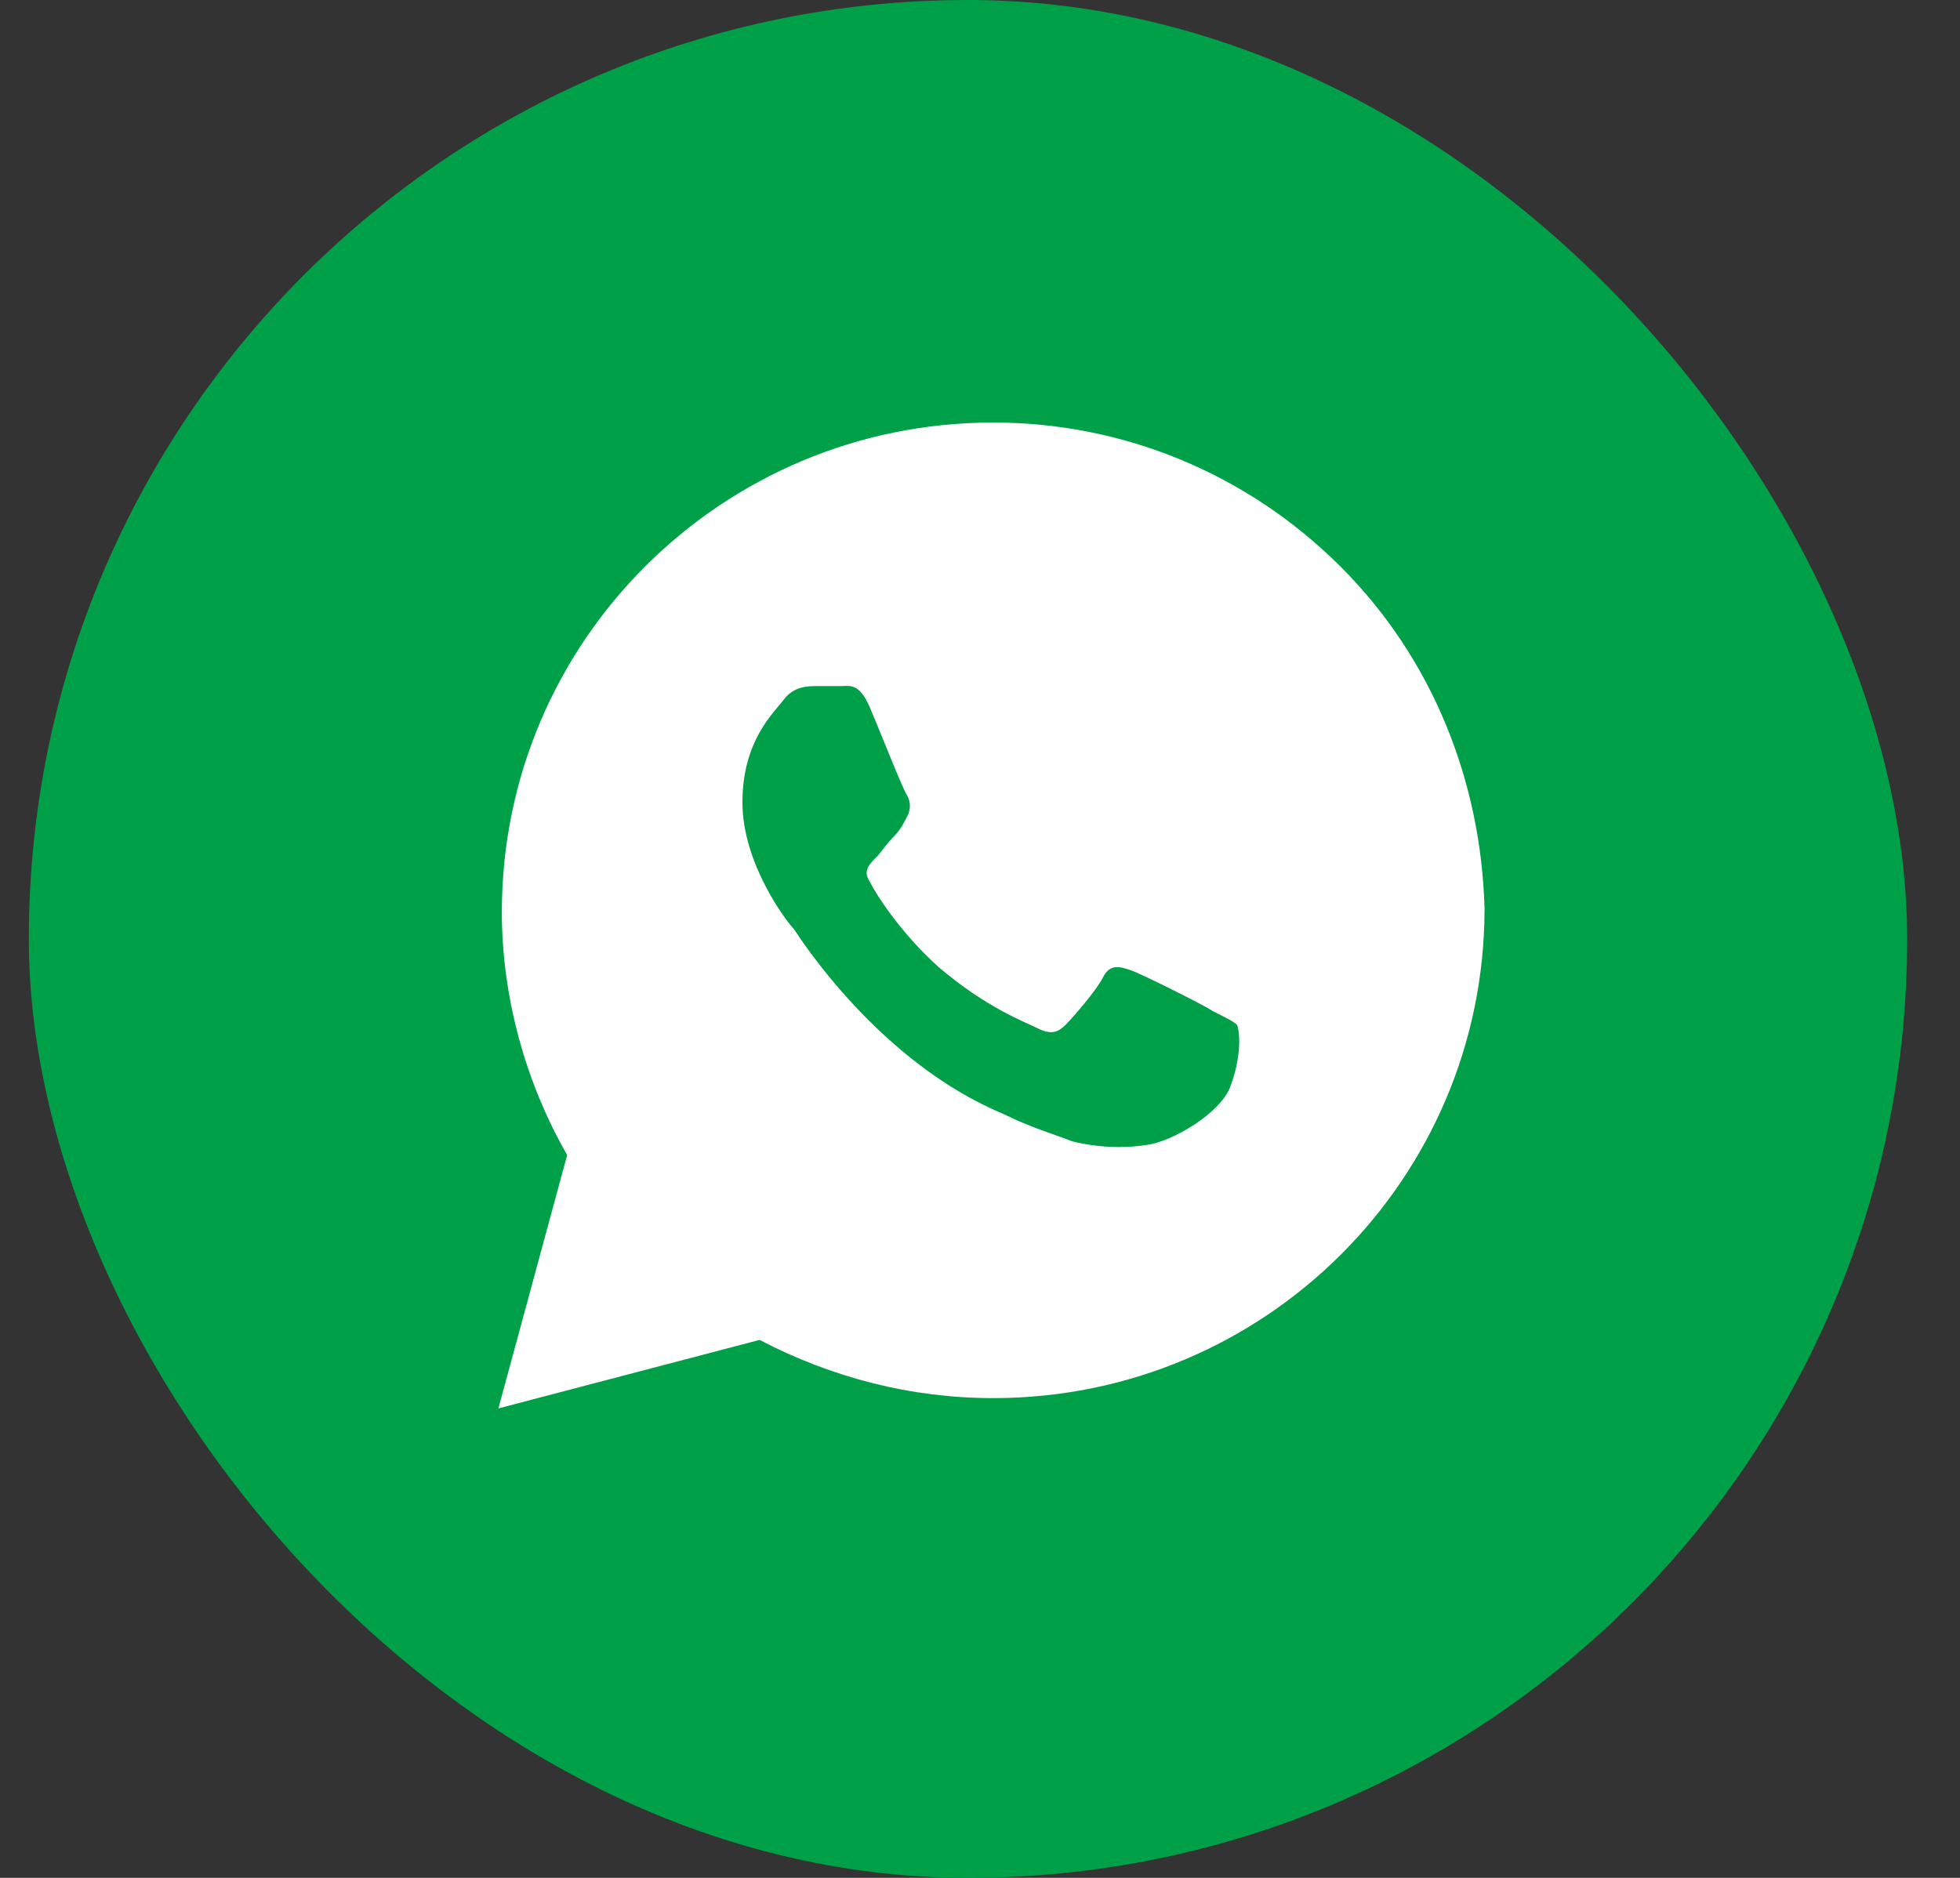
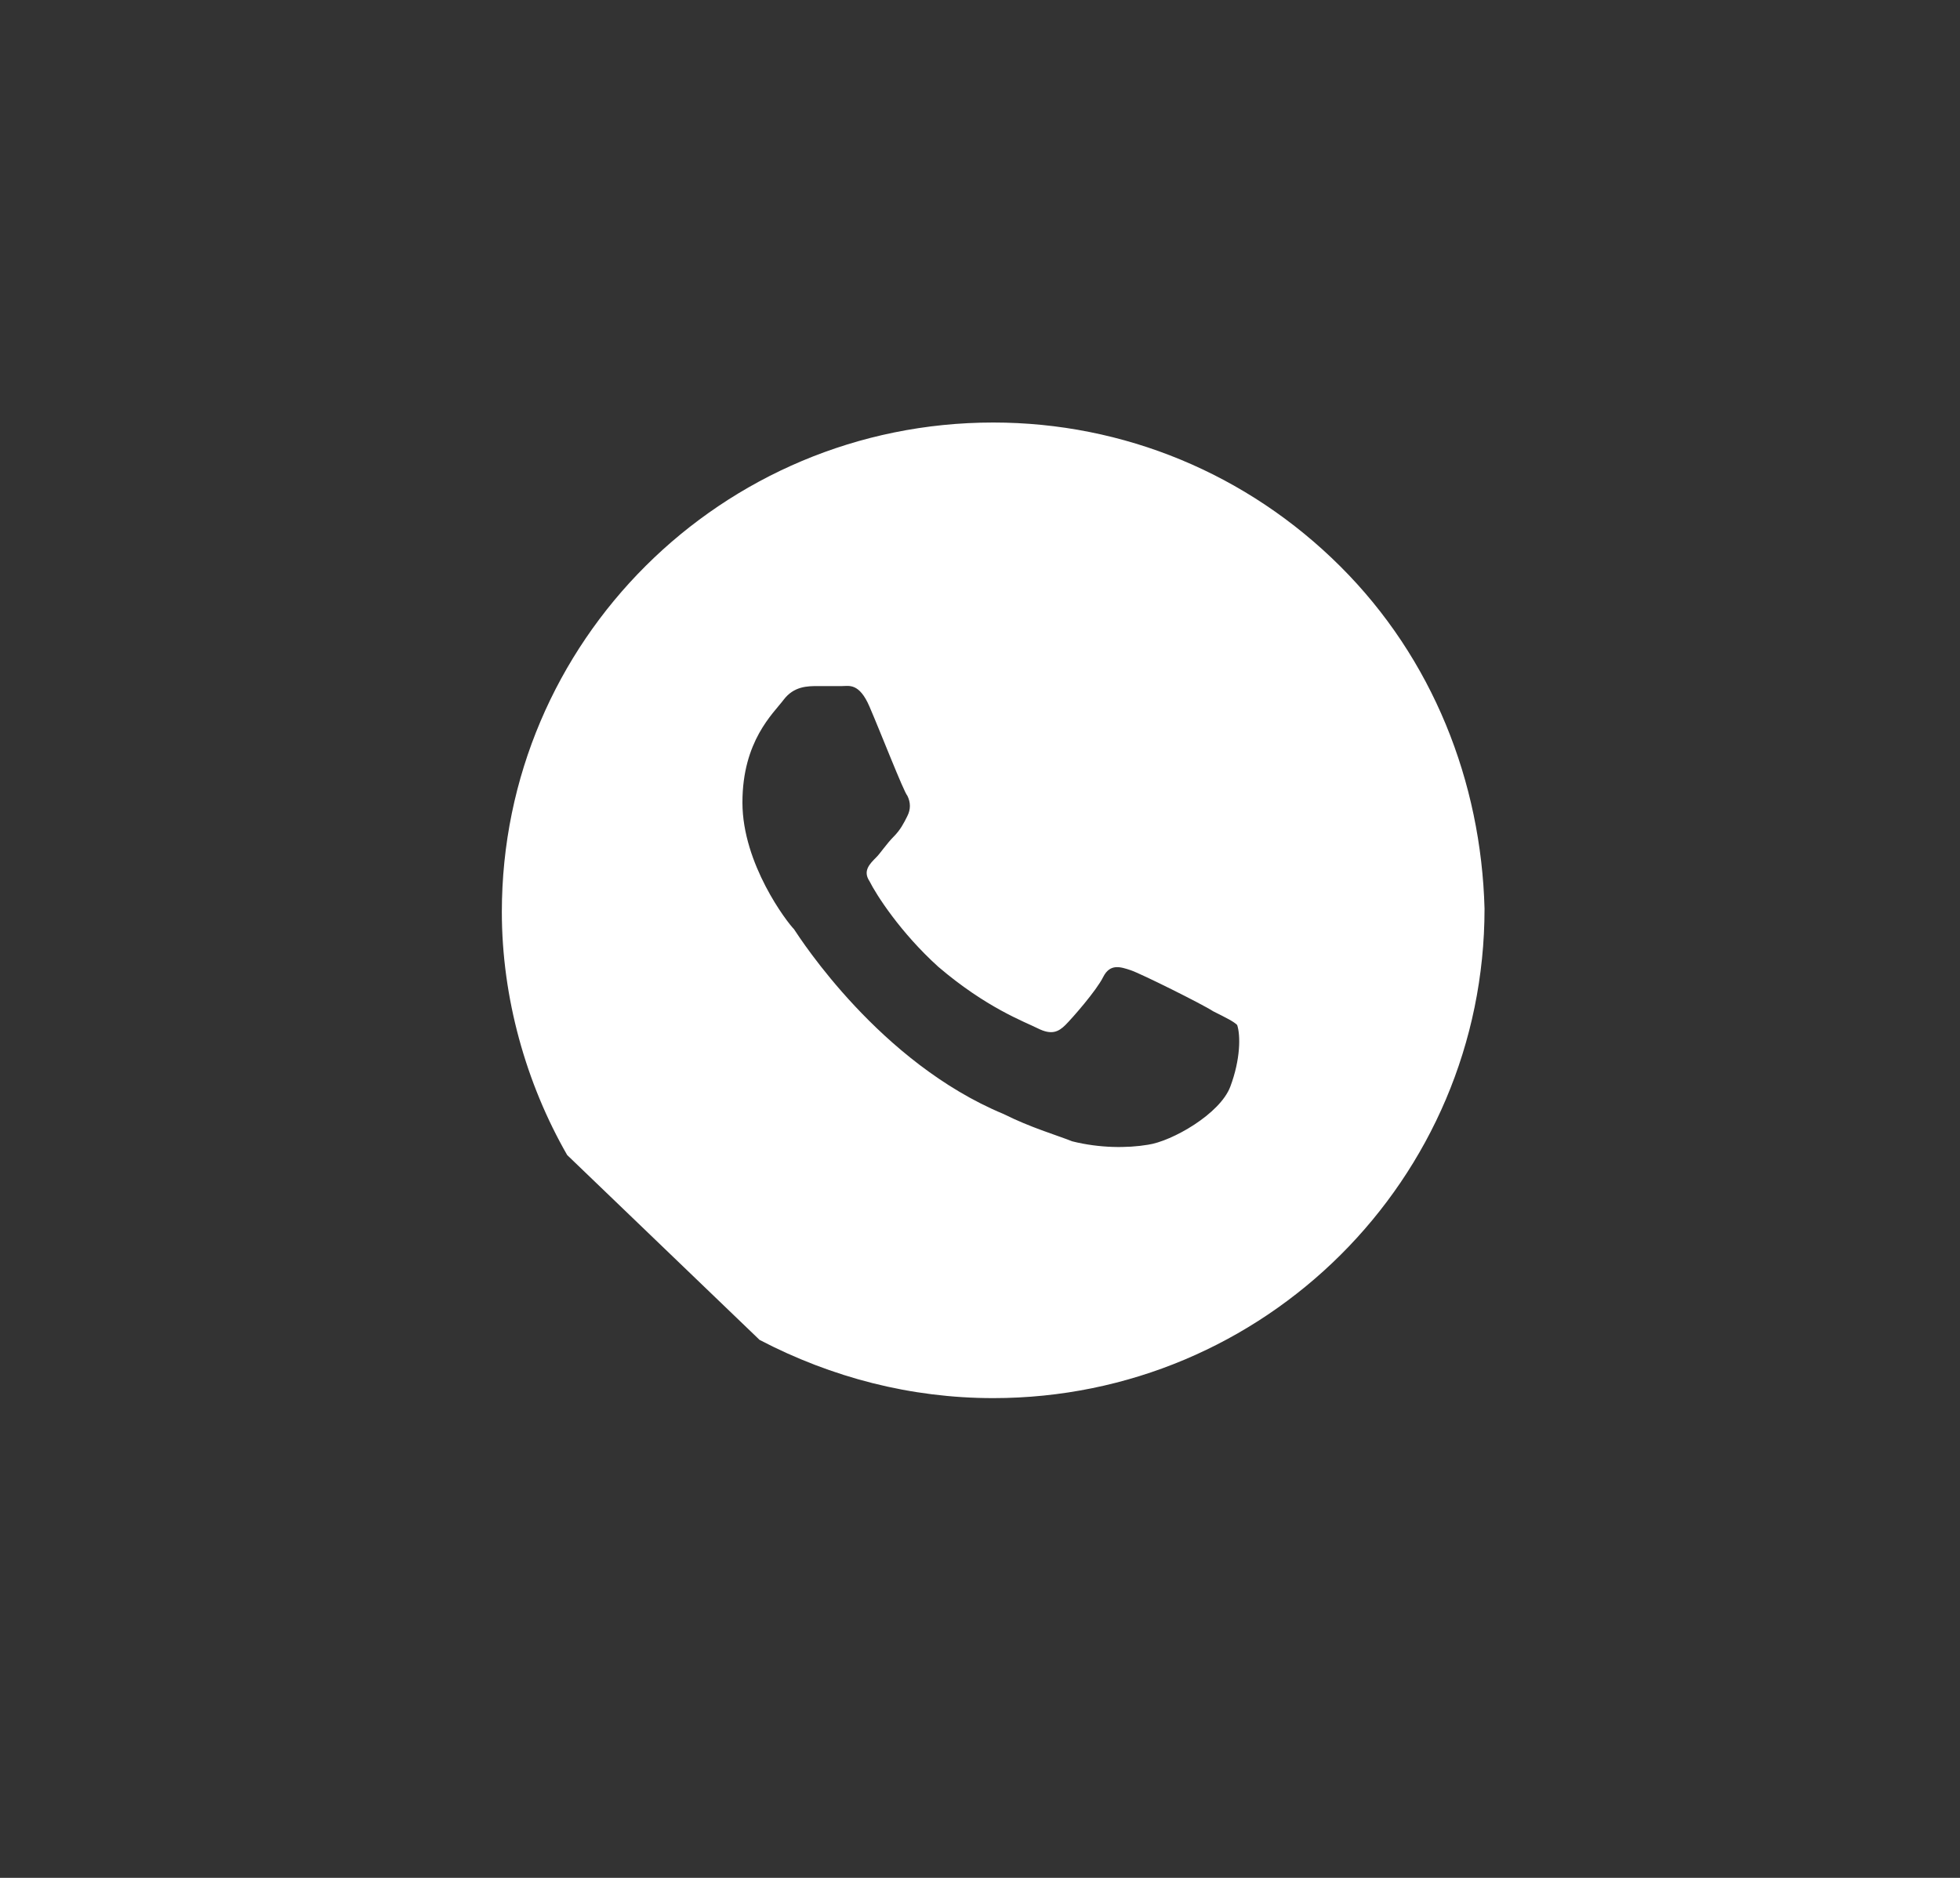
<svg xmlns="http://www.w3.org/2000/svg" width="24" height="23" viewBox="0 0 24 23" fill="none">
  <rect x="0" y="0" width="24" height="23" fill="#333333" stroke="none" />
-   <rect x="0.353" width="23" height="23" rx="11.5" fill="#00A049" />
-   <path d="M16.411 6.936C15.275 5.804 13.761 5.175 12.162 5.175C8.838 5.175 6.145 7.858 6.145 11.17C6.145 12.219 6.44 13.267 6.945 14.147L6.103 17.25L9.301 16.411C10.184 16.872 11.152 17.124 12.162 17.124C15.486 17.124 18.178 14.441 18.178 11.129C18.136 9.577 17.547 8.068 16.411 6.936ZM15.065 13.309C14.939 13.644 14.35 13.979 14.055 14.021C13.803 14.063 13.466 14.063 13.13 13.979C12.919 13.896 12.625 13.812 12.288 13.644C10.774 13.015 9.806 11.506 9.722 11.38C9.638 11.296 9.091 10.583 9.091 9.829C9.091 9.074 9.469 8.739 9.595 8.571C9.722 8.403 9.89 8.403 10.016 8.403C10.1 8.403 10.227 8.403 10.311 8.403C10.395 8.403 10.521 8.361 10.647 8.655C10.774 8.948 11.068 9.703 11.11 9.745C11.152 9.829 11.152 9.913 11.11 9.996C11.068 10.08 11.026 10.164 10.942 10.248C10.858 10.332 10.774 10.458 10.731 10.499C10.647 10.583 10.563 10.667 10.647 10.793C10.731 10.961 11.026 11.422 11.489 11.841C12.078 12.344 12.541 12.512 12.709 12.596C12.877 12.68 12.961 12.638 13.046 12.554C13.13 12.47 13.424 12.135 13.508 11.967C13.592 11.799 13.719 11.841 13.845 11.883C13.971 11.925 14.728 12.302 14.855 12.386C15.023 12.47 15.107 12.512 15.149 12.554C15.191 12.68 15.191 12.973 15.065 13.309Z" fill="white" />
+   <path d="M16.411 6.936C15.275 5.804 13.761 5.175 12.162 5.175C8.838 5.175 6.145 7.858 6.145 11.17C6.145 12.219 6.44 13.267 6.945 14.147L9.301 16.411C10.184 16.872 11.152 17.124 12.162 17.124C15.486 17.124 18.178 14.441 18.178 11.129C18.136 9.577 17.547 8.068 16.411 6.936ZM15.065 13.309C14.939 13.644 14.35 13.979 14.055 14.021C13.803 14.063 13.466 14.063 13.13 13.979C12.919 13.896 12.625 13.812 12.288 13.644C10.774 13.015 9.806 11.506 9.722 11.38C9.638 11.296 9.091 10.583 9.091 9.829C9.091 9.074 9.469 8.739 9.595 8.571C9.722 8.403 9.89 8.403 10.016 8.403C10.1 8.403 10.227 8.403 10.311 8.403C10.395 8.403 10.521 8.361 10.647 8.655C10.774 8.948 11.068 9.703 11.11 9.745C11.152 9.829 11.152 9.913 11.11 9.996C11.068 10.08 11.026 10.164 10.942 10.248C10.858 10.332 10.774 10.458 10.731 10.499C10.647 10.583 10.563 10.667 10.647 10.793C10.731 10.961 11.026 11.422 11.489 11.841C12.078 12.344 12.541 12.512 12.709 12.596C12.877 12.68 12.961 12.638 13.046 12.554C13.13 12.47 13.424 12.135 13.508 11.967C13.592 11.799 13.719 11.841 13.845 11.883C13.971 11.925 14.728 12.302 14.855 12.386C15.023 12.47 15.107 12.512 15.149 12.554C15.191 12.68 15.191 12.973 15.065 13.309Z" fill="white" />
</svg>